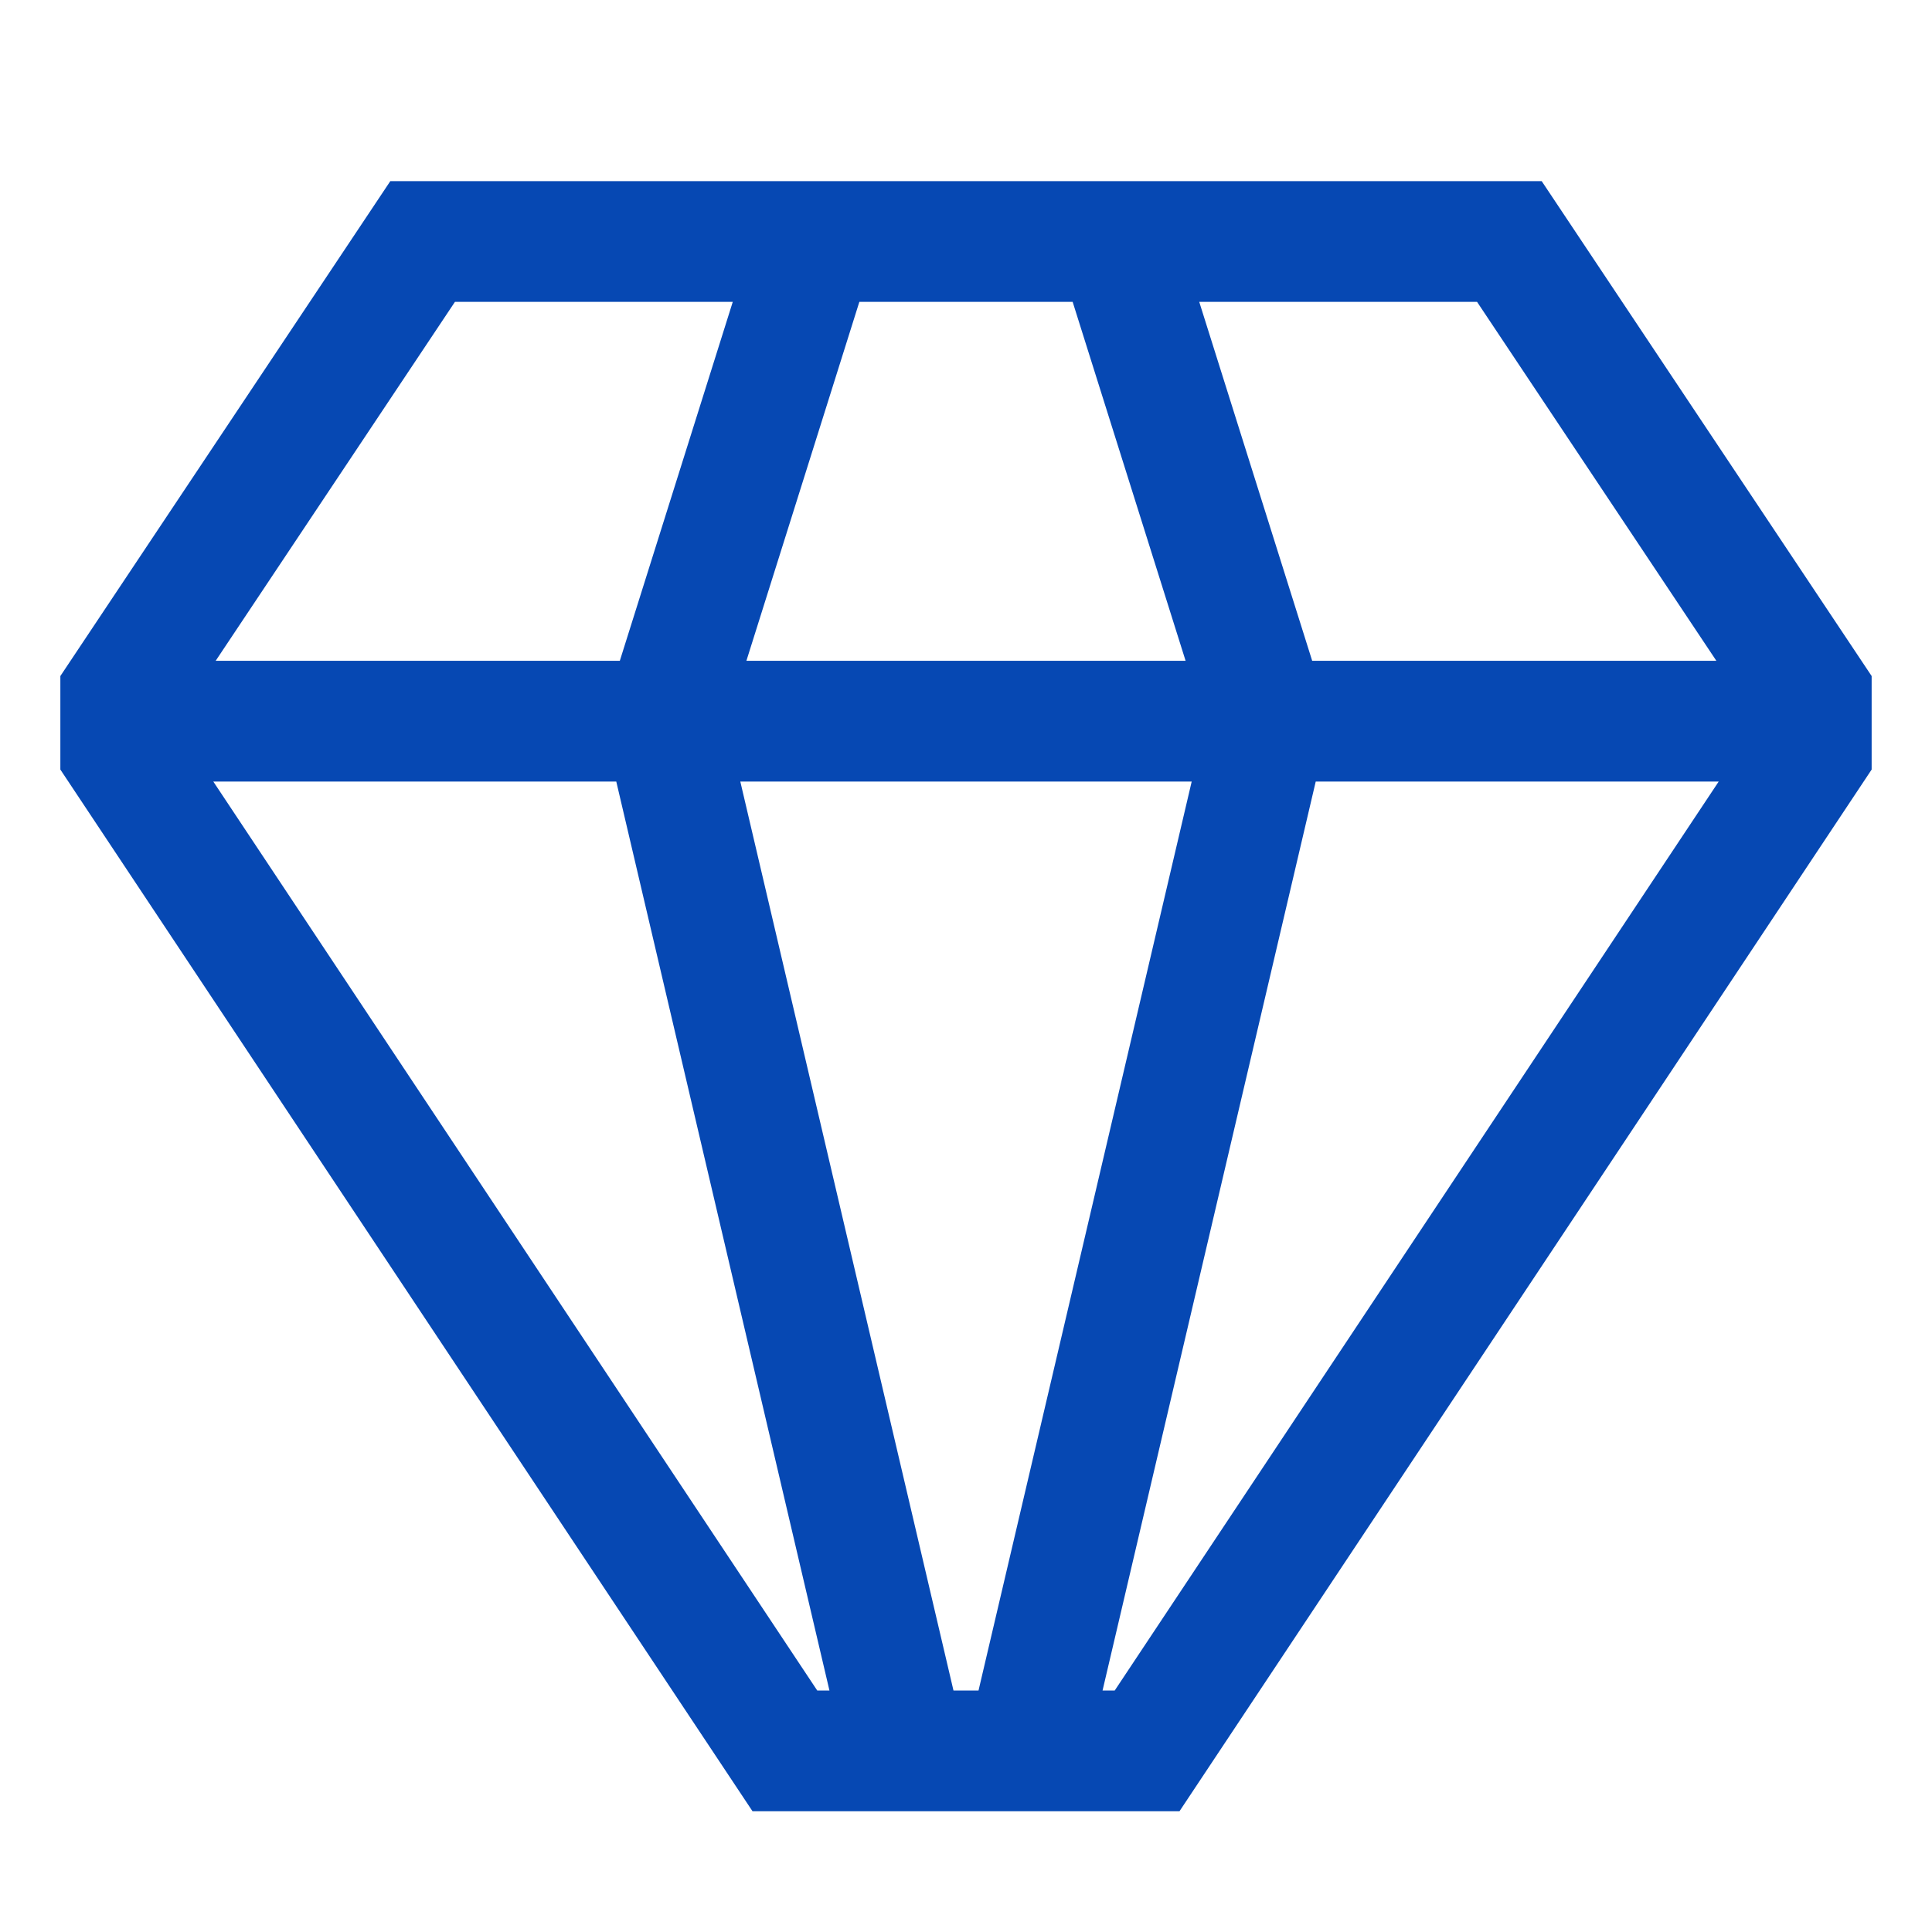
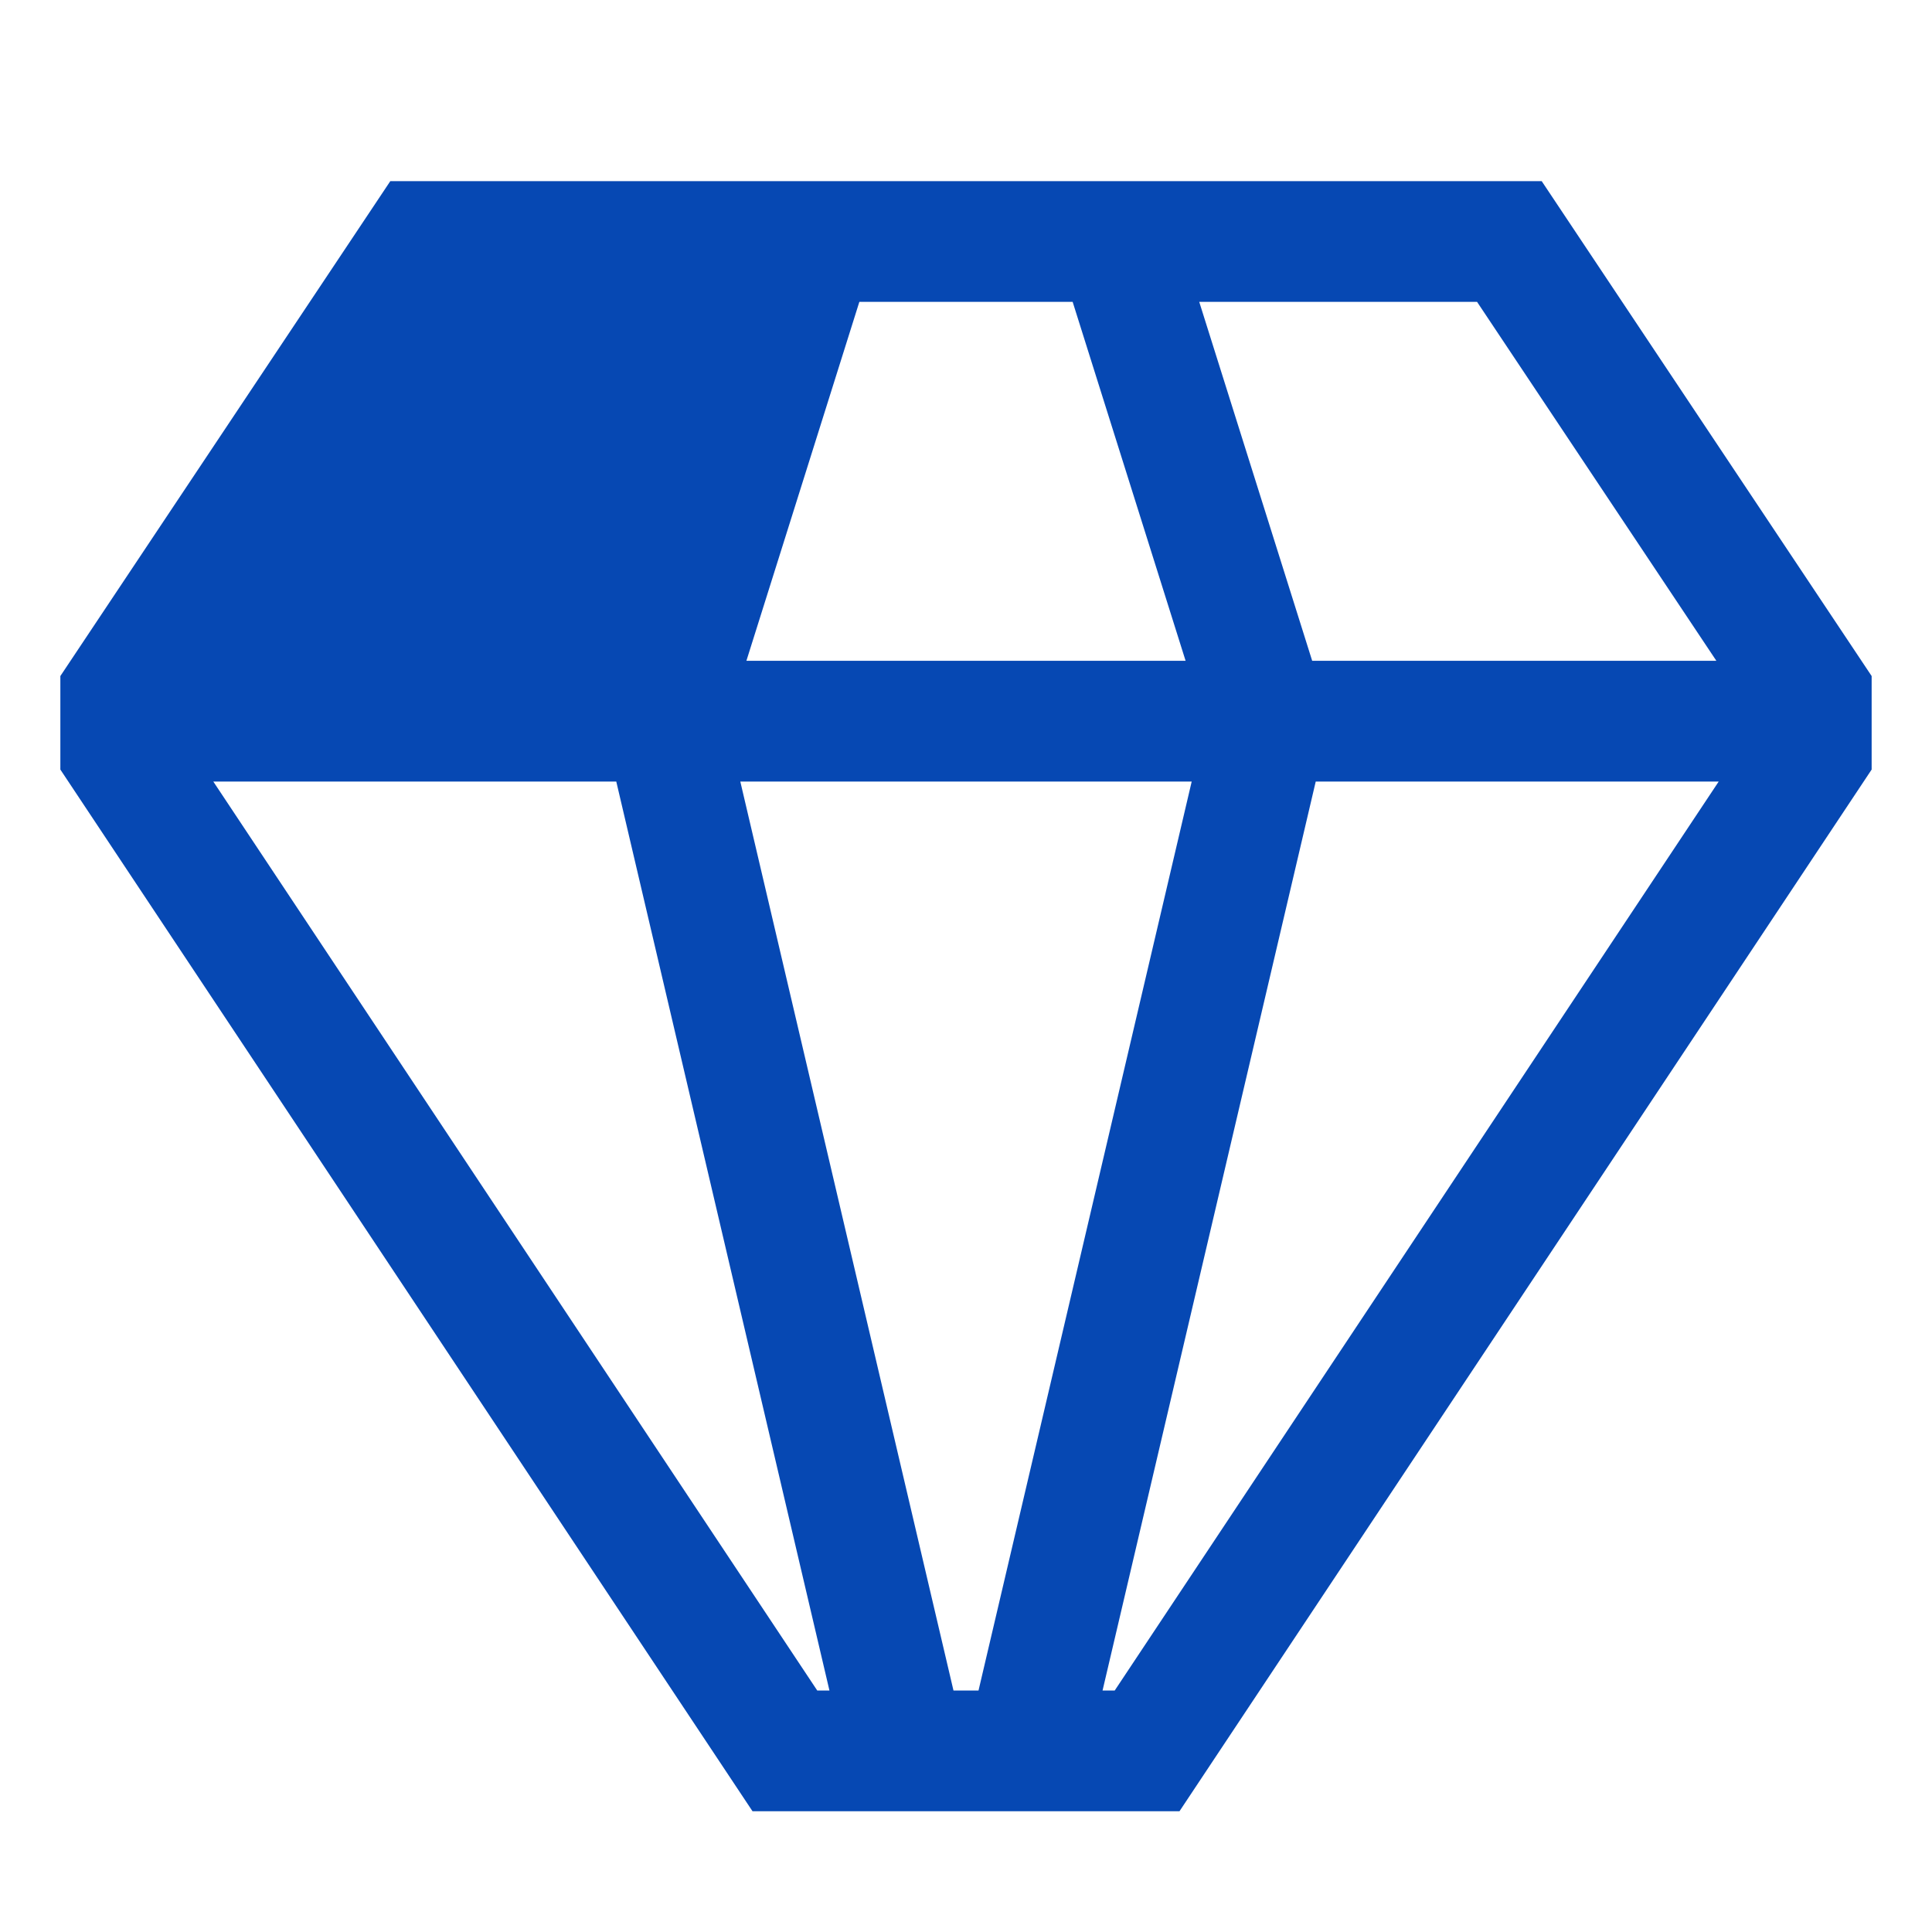
<svg xmlns="http://www.w3.org/2000/svg" width="50" height="50" viewBox="0 0 50 50" fill="none">
-   <path d="M39.899 4.688H10.101L1.562 17.496V19.916L19.475 46.875H30.525L48.438 19.916V17.496L39.899 4.688ZM38.226 7.812L44.419 17.101H33.959L31.036 7.812H38.226ZM22.24 7.812H27.76L30.683 17.101H19.317L22.24 7.812ZM11.774 7.812H18.964L16.041 17.101H5.582L11.774 7.812ZM21.15 43.75L5.52 20.226H15.949L21.466 43.75H21.15ZM24.676 43.75L19.159 20.226H30.841L25.324 43.75H24.676ZM28.849 43.75H28.534L34.051 20.226H44.48L28.849 43.75Z" fill="#0648B3" />
+   <path d="M39.899 4.688H10.101L1.562 17.496V19.916L19.475 46.875H30.525L48.438 19.916V17.496L39.899 4.688ZM38.226 7.812L44.419 17.101H33.959L31.036 7.812H38.226ZM22.24 7.812H27.76L30.683 17.101H19.317L22.24 7.812ZM11.774 7.812H18.964H5.582L11.774 7.812ZM21.15 43.75L5.52 20.226H15.949L21.466 43.75H21.15ZM24.676 43.75L19.159 20.226H30.841L25.324 43.75H24.676ZM28.849 43.75H28.534L34.051 20.226H44.48L28.849 43.75Z" fill="#0648B3" />
</svg>